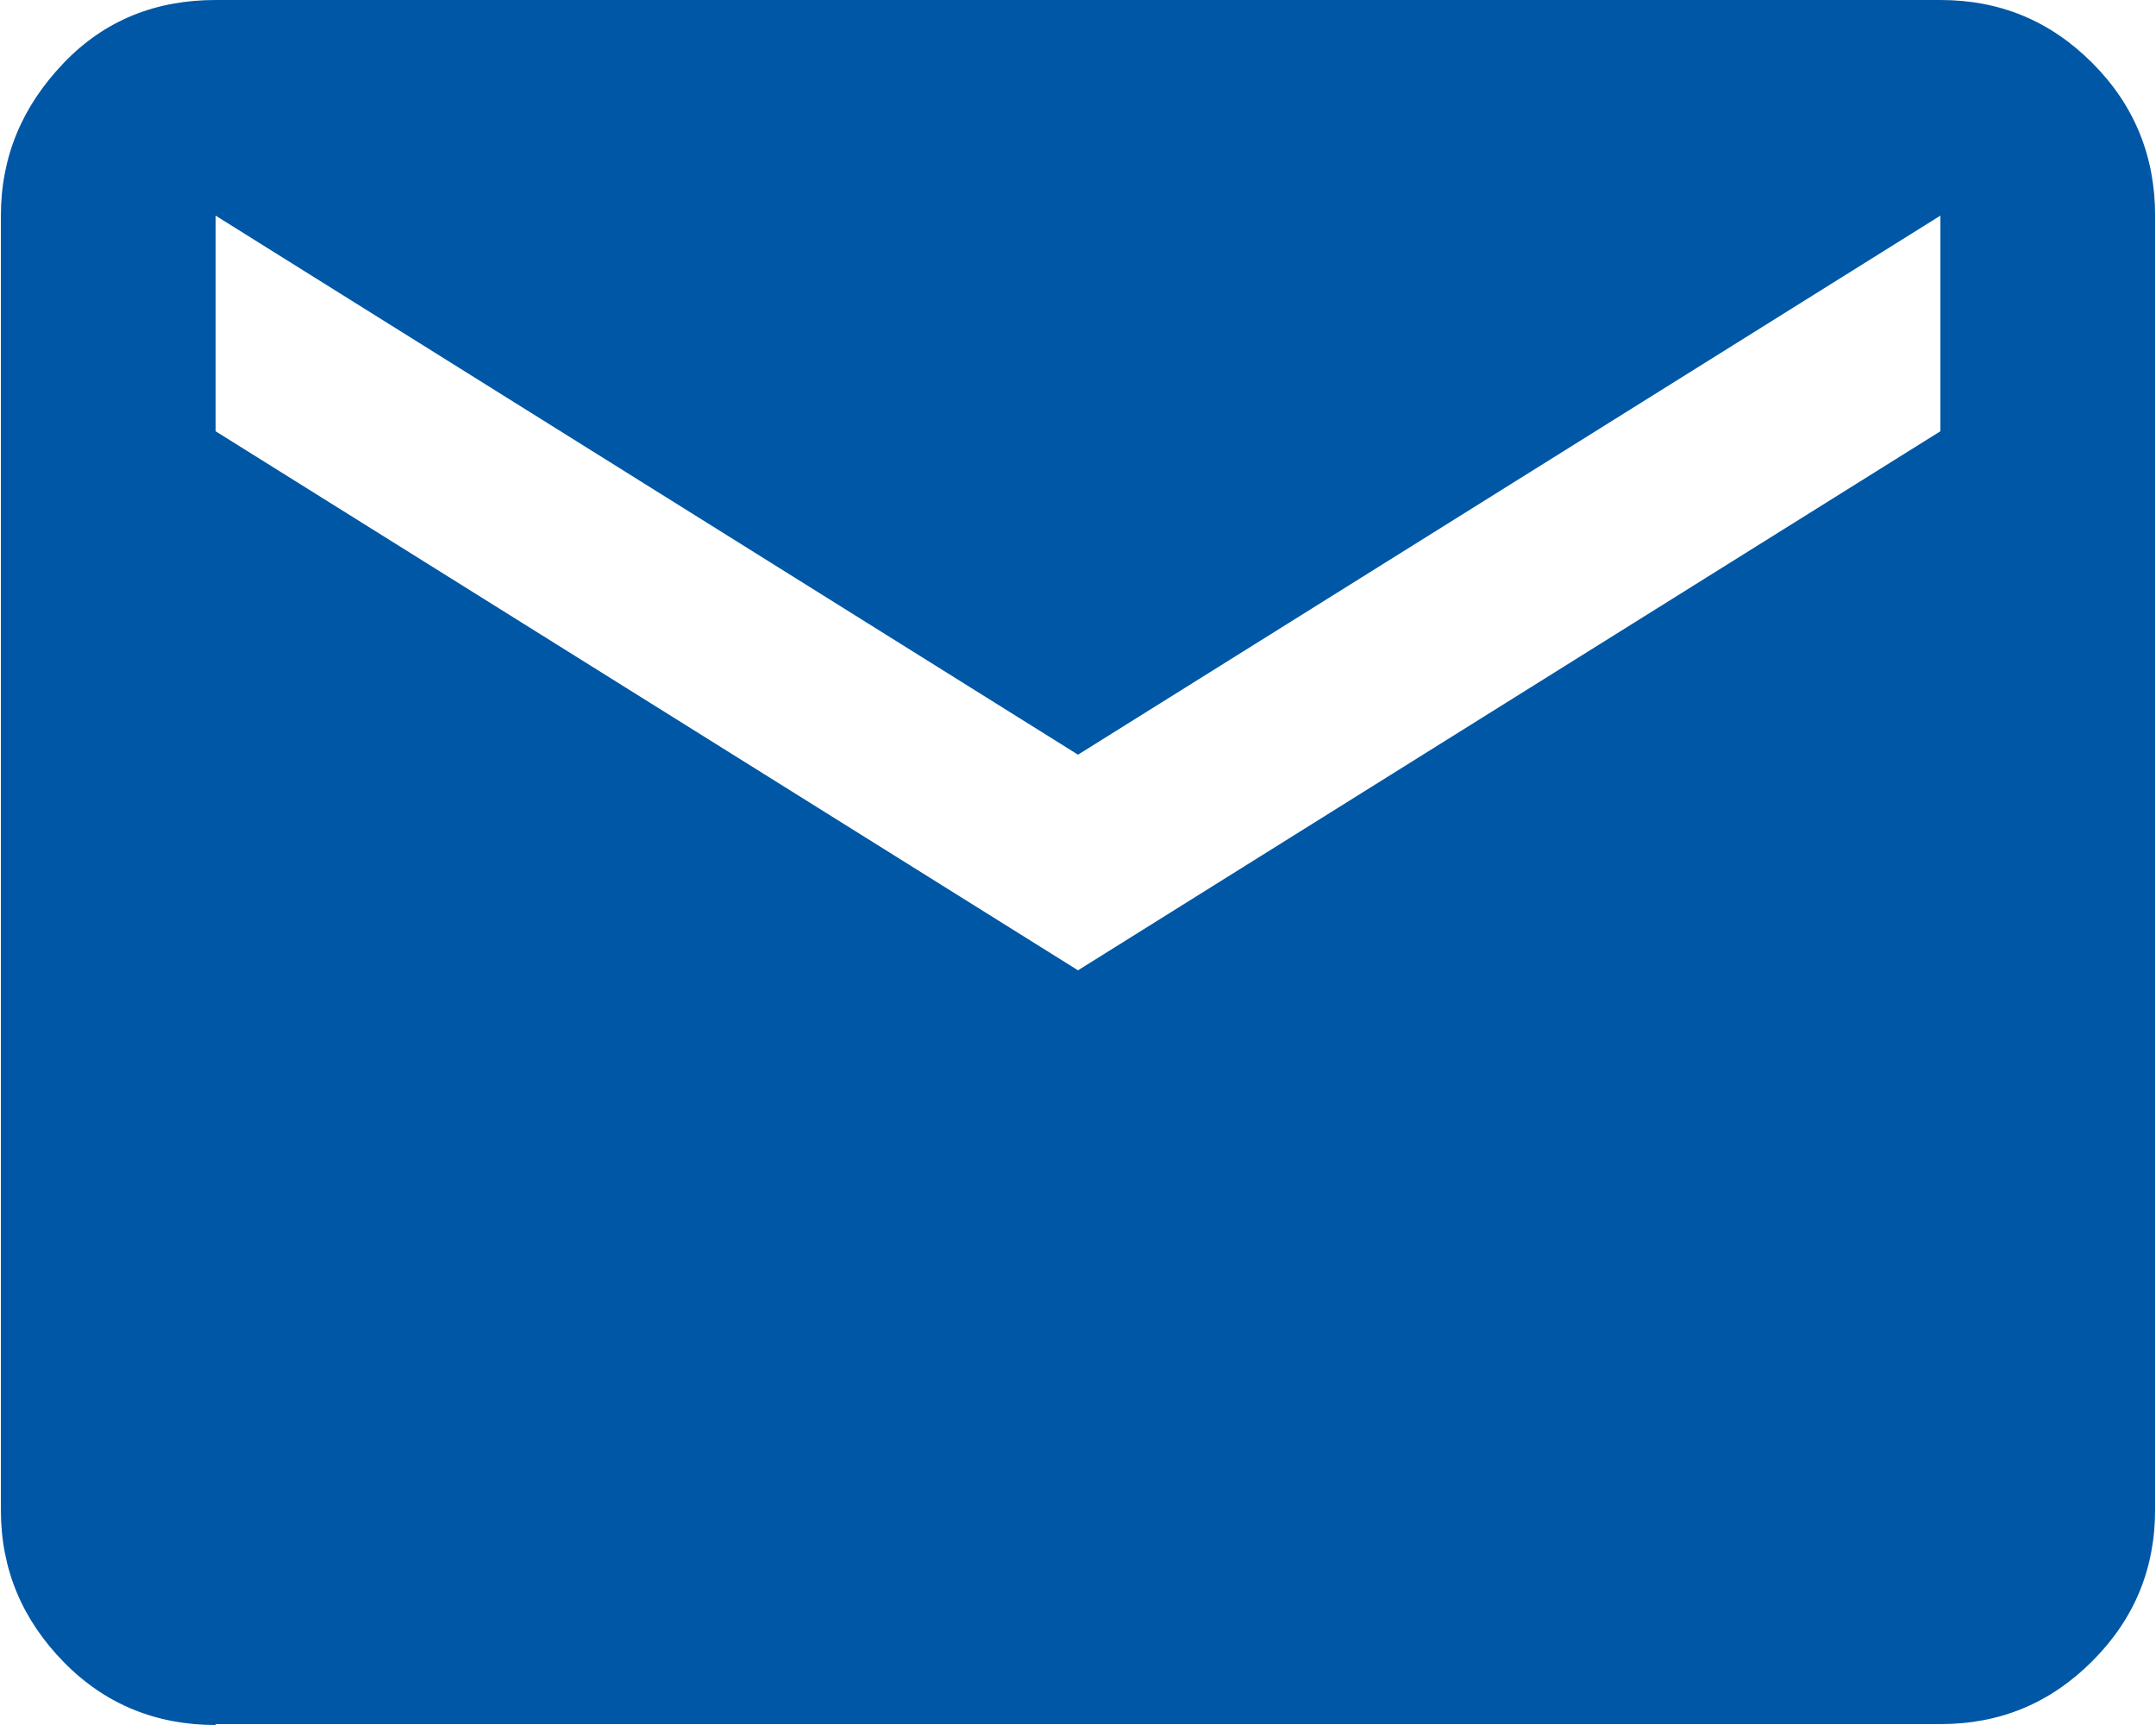
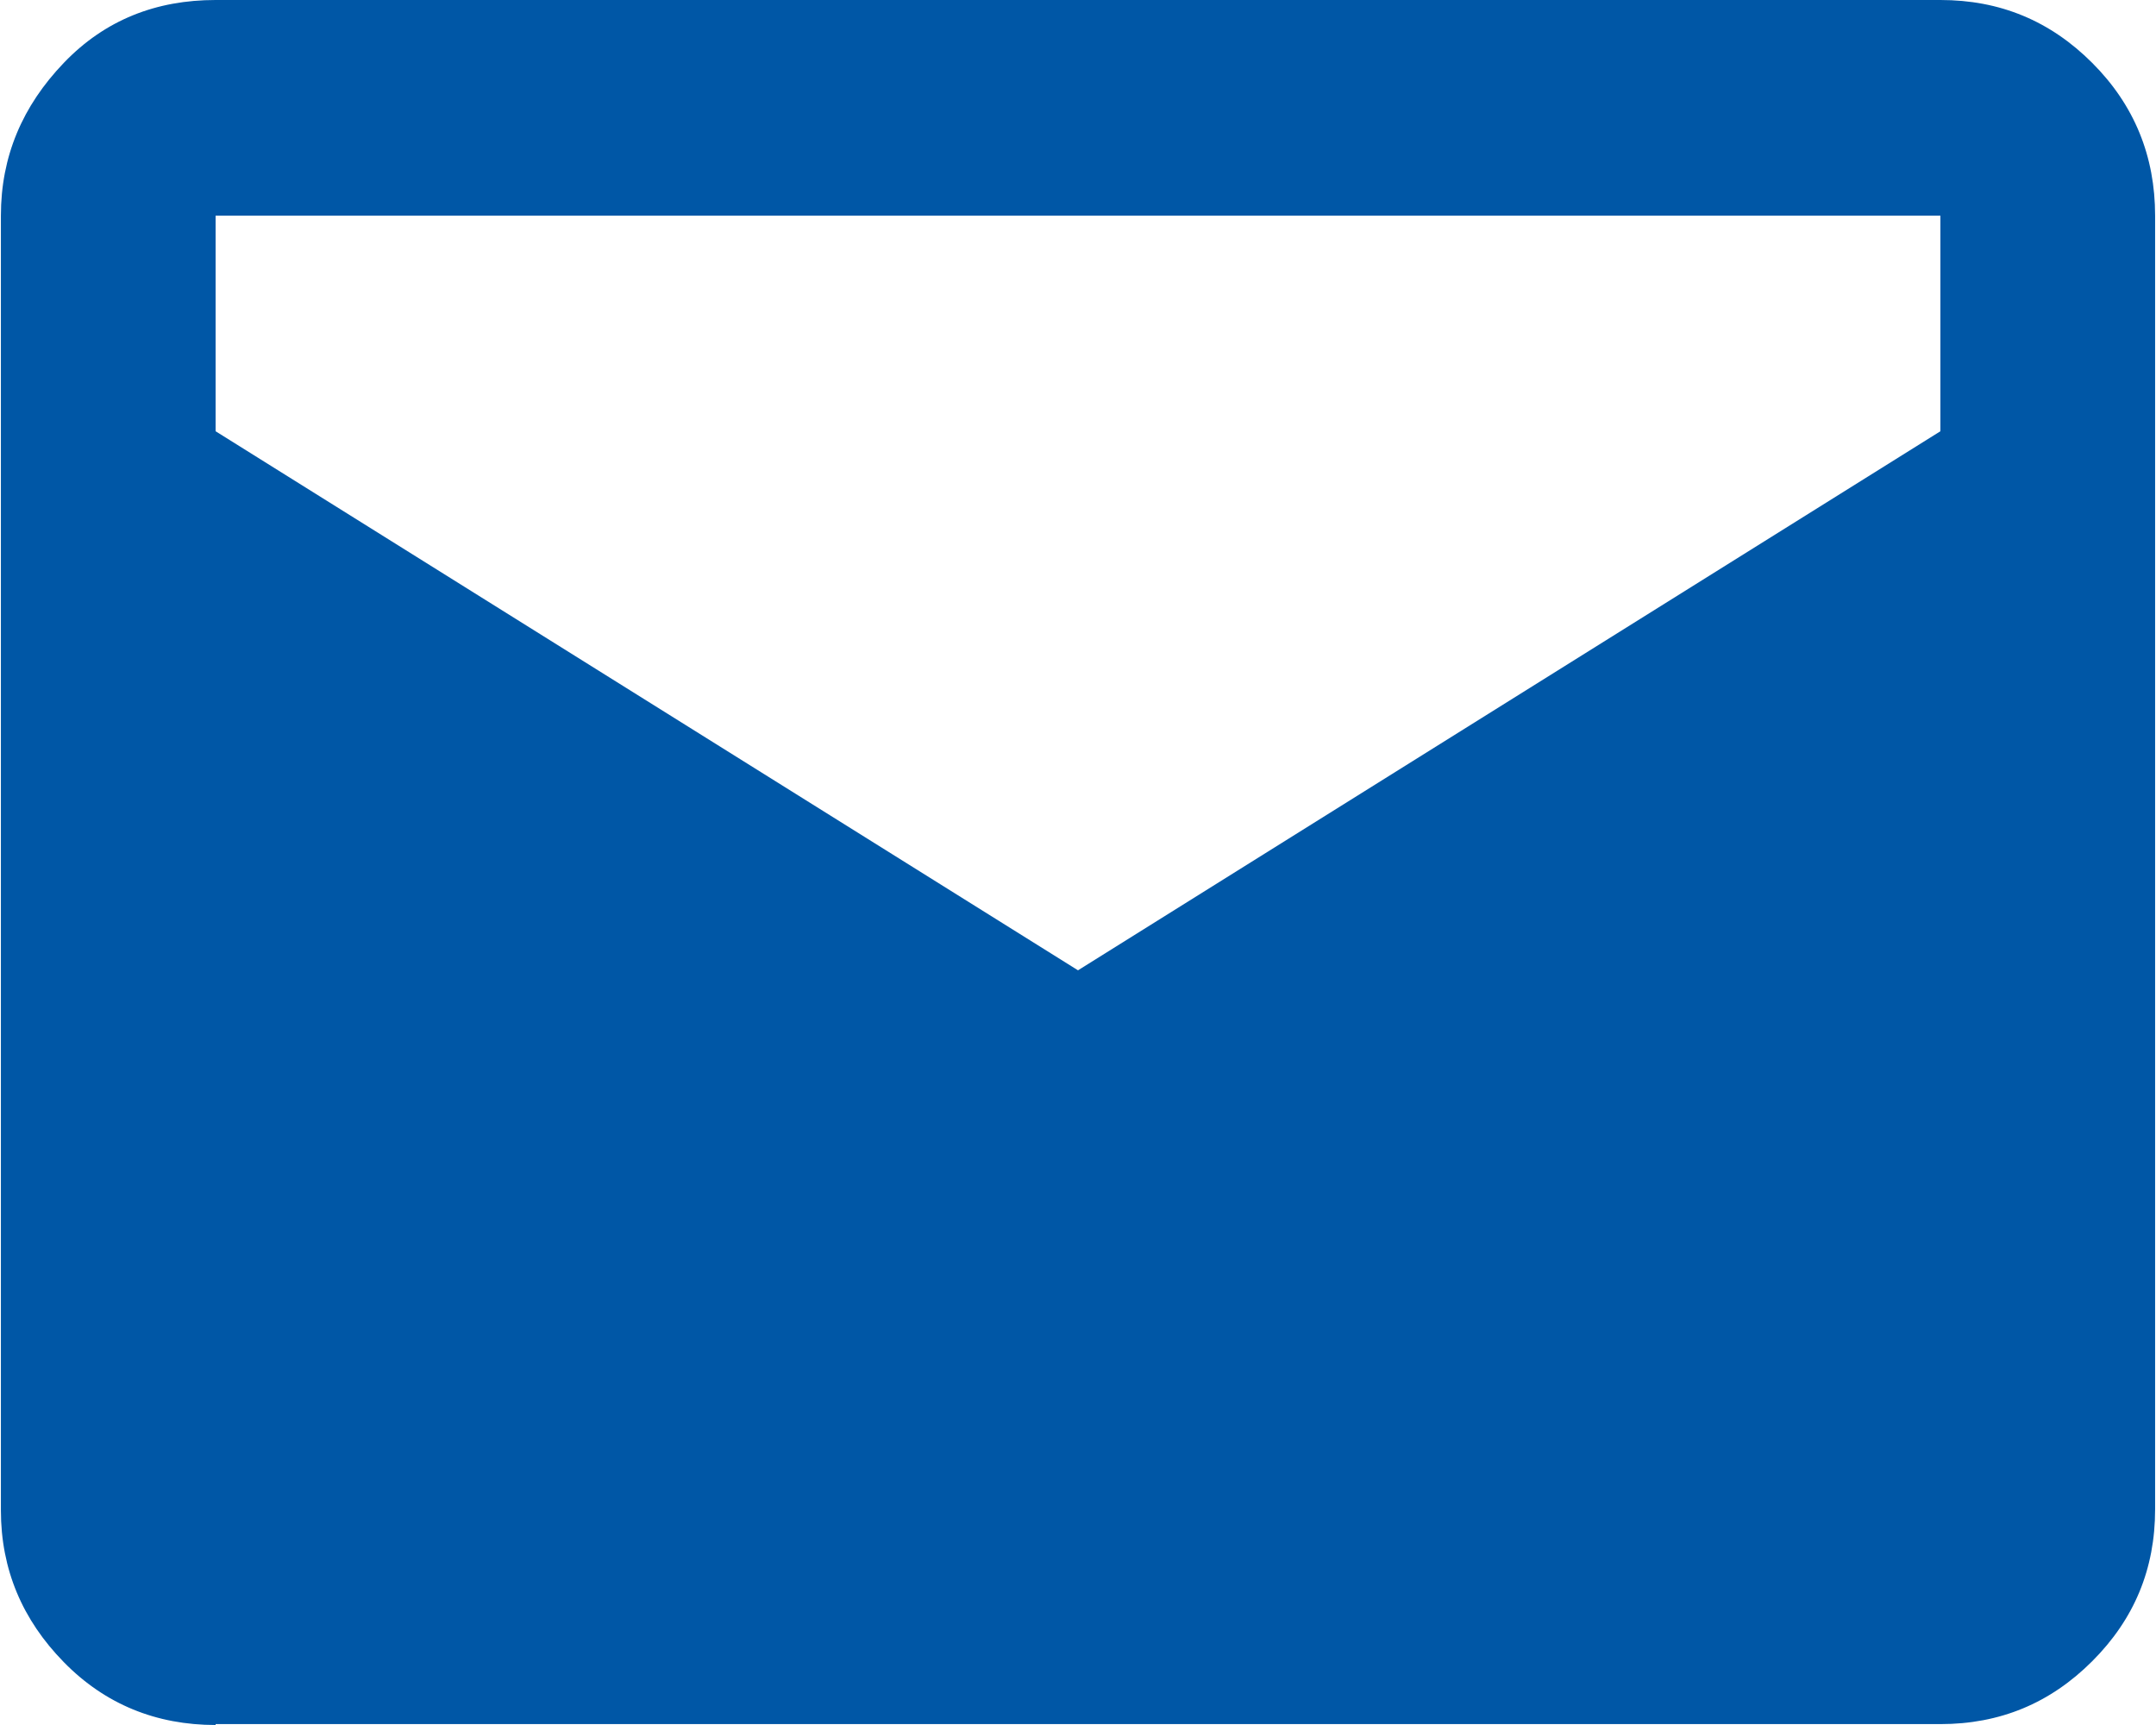
<svg xmlns="http://www.w3.org/2000/svg" id="Layer_2" data-name="Layer 2" viewBox="0 0 24 19.2">
  <defs>
    <style>
      .cls-1 {
        fill: #0057a6;
      }
    </style>
  </defs>
  <g id="Layer_1-2" data-name="Layer 1">
-     <path class="cls-1" d="M2.4,19.2c-.66,0-1.23-.23-1.69-.7s-.7-1.03-.7-1.69V2.4c0-.66.24-1.22.7-1.7s1.03-.7,1.69-.7h19.2c.66,0,1.22.23,1.69.7s.7,1.04.7,1.7v14.4c0,.66-.23,1.22-.7,1.69s-1.03.7-1.69.7H2.4ZM12,10.8l9.6-6v-2.4l-9.6,6L2.4,2.4v2.4l9.6,6Z" />
+     <path class="cls-1" d="M2.4,19.2c-.66,0-1.23-.23-1.69-.7s-.7-1.03-.7-1.69V2.4c0-.66.24-1.22.7-1.7s1.03-.7,1.69-.7h19.2c.66,0,1.22.23,1.69.7s.7,1.04.7,1.7v14.4c0,.66-.23,1.22-.7,1.69s-1.03.7-1.69.7H2.4ZM12,10.8l9.6-6v-2.4L2.4,2.4v2.4l9.6,6Z" />
  </g>
</svg>